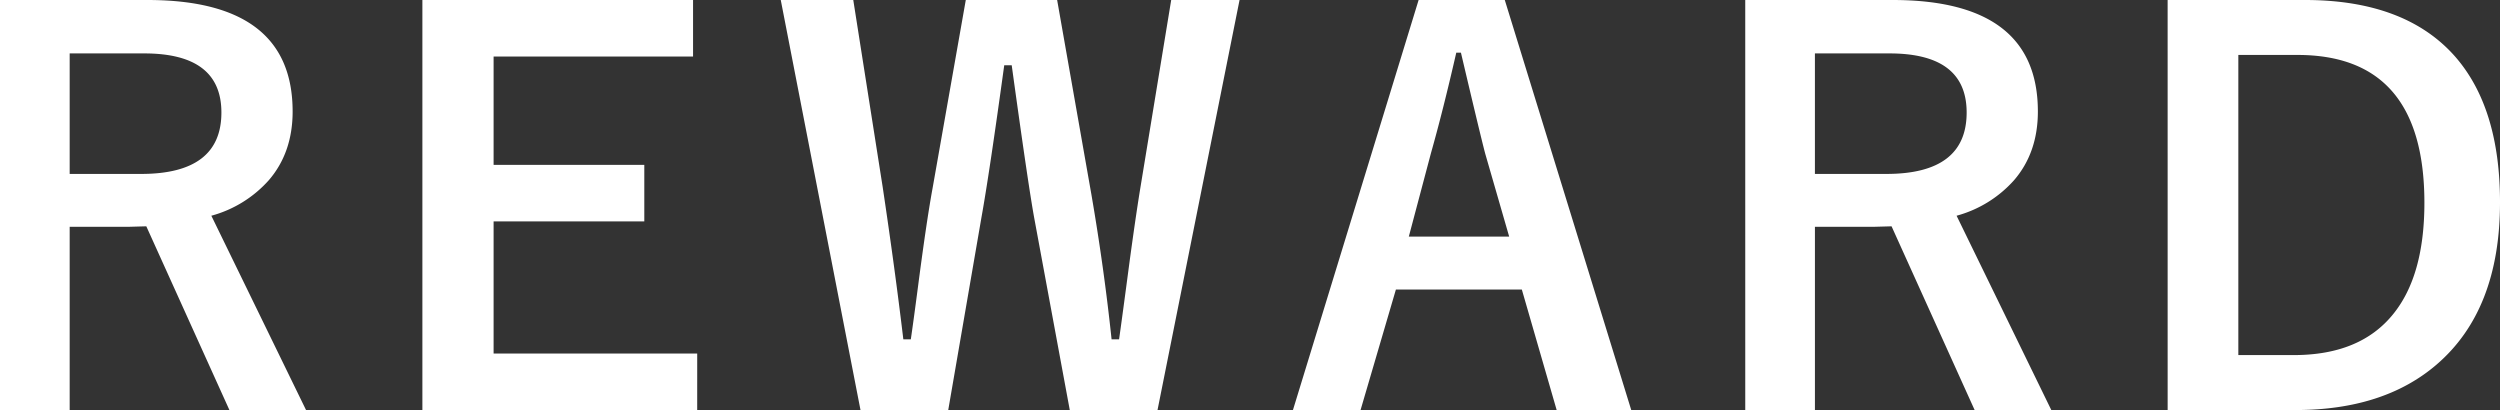
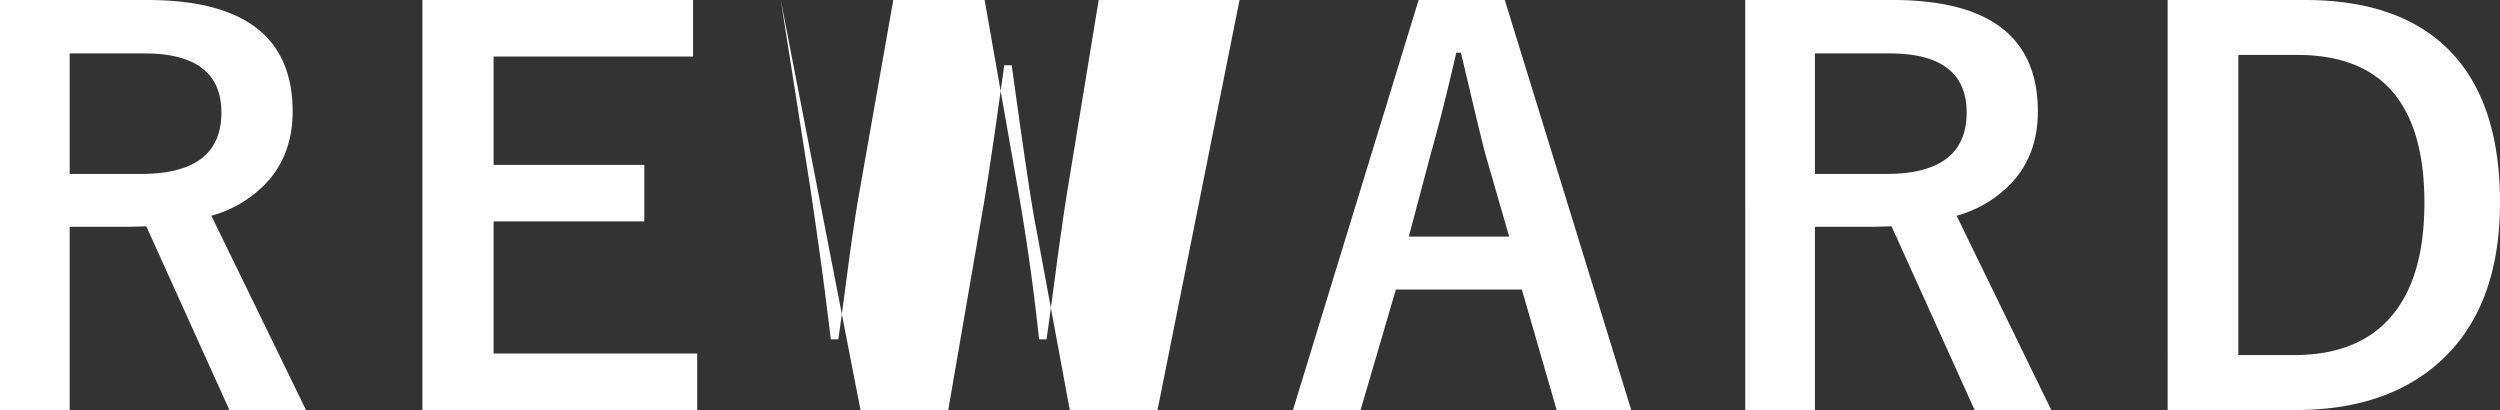
<svg xmlns="http://www.w3.org/2000/svg" width="567.656" height="93.105" viewBox="0 0 567.656 93.105">
  <rect x="0" y="0" width="567.656" height="93.105" fill="#333333" stroke="none" />
-   <path id="パス_69" data-name="パス 69" d="M11.133-92.871H44.59q32.988,0,32.988,25.313,0,9.316-5.391,15.586a26.9,26.9,0,0,1-13.066,8.086L80.625.234h-17.4L44.355-41.484l-4.219.117H26.953V.234H11.133Zm15.82,12.129v27.363h16.23q18.223,0,18.223-13.945,0-13.418-17.52-13.418ZM168.5-92.871v12.832H123.211V-55.43H157.43V-42.6H123.211v30h46.23V.234h-62.4V-92.871Zm124.09,0L273.961.234H254.039l-8.027-43.359q-1.348-7.266-5.156-34.922h-1.7Q235.758-53.32,234-43.594L226.441.234H206.52L188.414-92.871h16.465l6.68,42.48q2.813,18.809,4.688,34.57h1.7q.586-3.984,1.582-11.6,1.992-15.293,3.34-22.617l7.559-42.832h20.742l7.793,44.238q2.871,16.7,4.57,32.813h1.7q.586-4.043,2.461-18.223,1.23-9.023,2.227-15.293l7.148-43.535Zm60.223,0L381.527.234H364.594l-7.91-27.363H328.09L320.063.234H304.711l28.535-93.105Zm1,53.73-5.449-18.867q-1.055-3.984-5.508-22.91H341.8q-2.988,13.066-5.742,22.793L331.02-39.141Zm53.6-53.73h33.457q32.988,0,32.988,25.313,0,9.316-5.391,15.586A26.9,26.9,0,0,1,455.4-43.887L476.906.234H459.5L440.637-41.484l-4.219.117H423.234V.234h-15.82Zm15.82,12.129v27.363h16.23q18.223,0,18.223-13.945,0-13.418-17.52-13.418ZM503.32-92.871h31.172q22.734,0,34.043,12.773,10.254,11.66,10.254,33.164,0,24.492-14.414,36.855Q552.363.234,532.324.234h-29Zm16.055,12.48v68.145h12.6q15.117,0,22.617-9.375,7.031-8.73,7.031-25.2,0-33.574-28.828-33.574Z" transform="translate(-11.133 92.871)" fill="#fff" />
+   <path id="パス_69" data-name="パス 69" d="M11.133-92.871H44.59q32.988,0,32.988,25.313,0,9.316-5.391,15.586a26.9,26.9,0,0,1-13.066,8.086L80.625.234h-17.4L44.355-41.484l-4.219.117H26.953V.234H11.133Zm15.82,12.129v27.363h16.23q18.223,0,18.223-13.945,0-13.418-17.52-13.418ZM168.5-92.871v12.832H123.211V-55.43H157.43V-42.6H123.211v30h46.23V.234h-62.4V-92.871Zm124.09,0L273.961.234H254.039l-8.027-43.359q-1.348-7.266-5.156-34.922h-1.7Q235.758-53.32,234-43.594L226.441.234H206.52L188.414-92.871l6.68,42.48q2.813,18.809,4.688,34.57h1.7q.586-3.984,1.582-11.6,1.992-15.293,3.34-22.617l7.559-42.832h20.742l7.793,44.238q2.871,16.7,4.57,32.813h1.7q.586-4.043,2.461-18.223,1.23-9.023,2.227-15.293l7.148-43.535Zm60.223,0L381.527.234H364.594l-7.91-27.363H328.09L320.063.234H304.711l28.535-93.105Zm1,53.73-5.449-18.867q-1.055-3.984-5.508-22.91H341.8q-2.988,13.066-5.742,22.793L331.02-39.141Zm53.6-53.73h33.457q32.988,0,32.988,25.313,0,9.316-5.391,15.586A26.9,26.9,0,0,1,455.4-43.887L476.906.234H459.5L440.637-41.484l-4.219.117H423.234V.234h-15.82Zm15.82,12.129v27.363h16.23q18.223,0,18.223-13.945,0-13.418-17.52-13.418ZM503.32-92.871h31.172q22.734,0,34.043,12.773,10.254,11.66,10.254,33.164,0,24.492-14.414,36.855Q552.363.234,532.324.234h-29Zm16.055,12.48v68.145h12.6q15.117,0,22.617-9.375,7.031-8.73,7.031-25.2,0-33.574-28.828-33.574Z" transform="translate(-11.133 92.871)" fill="#fff" />
</svg>